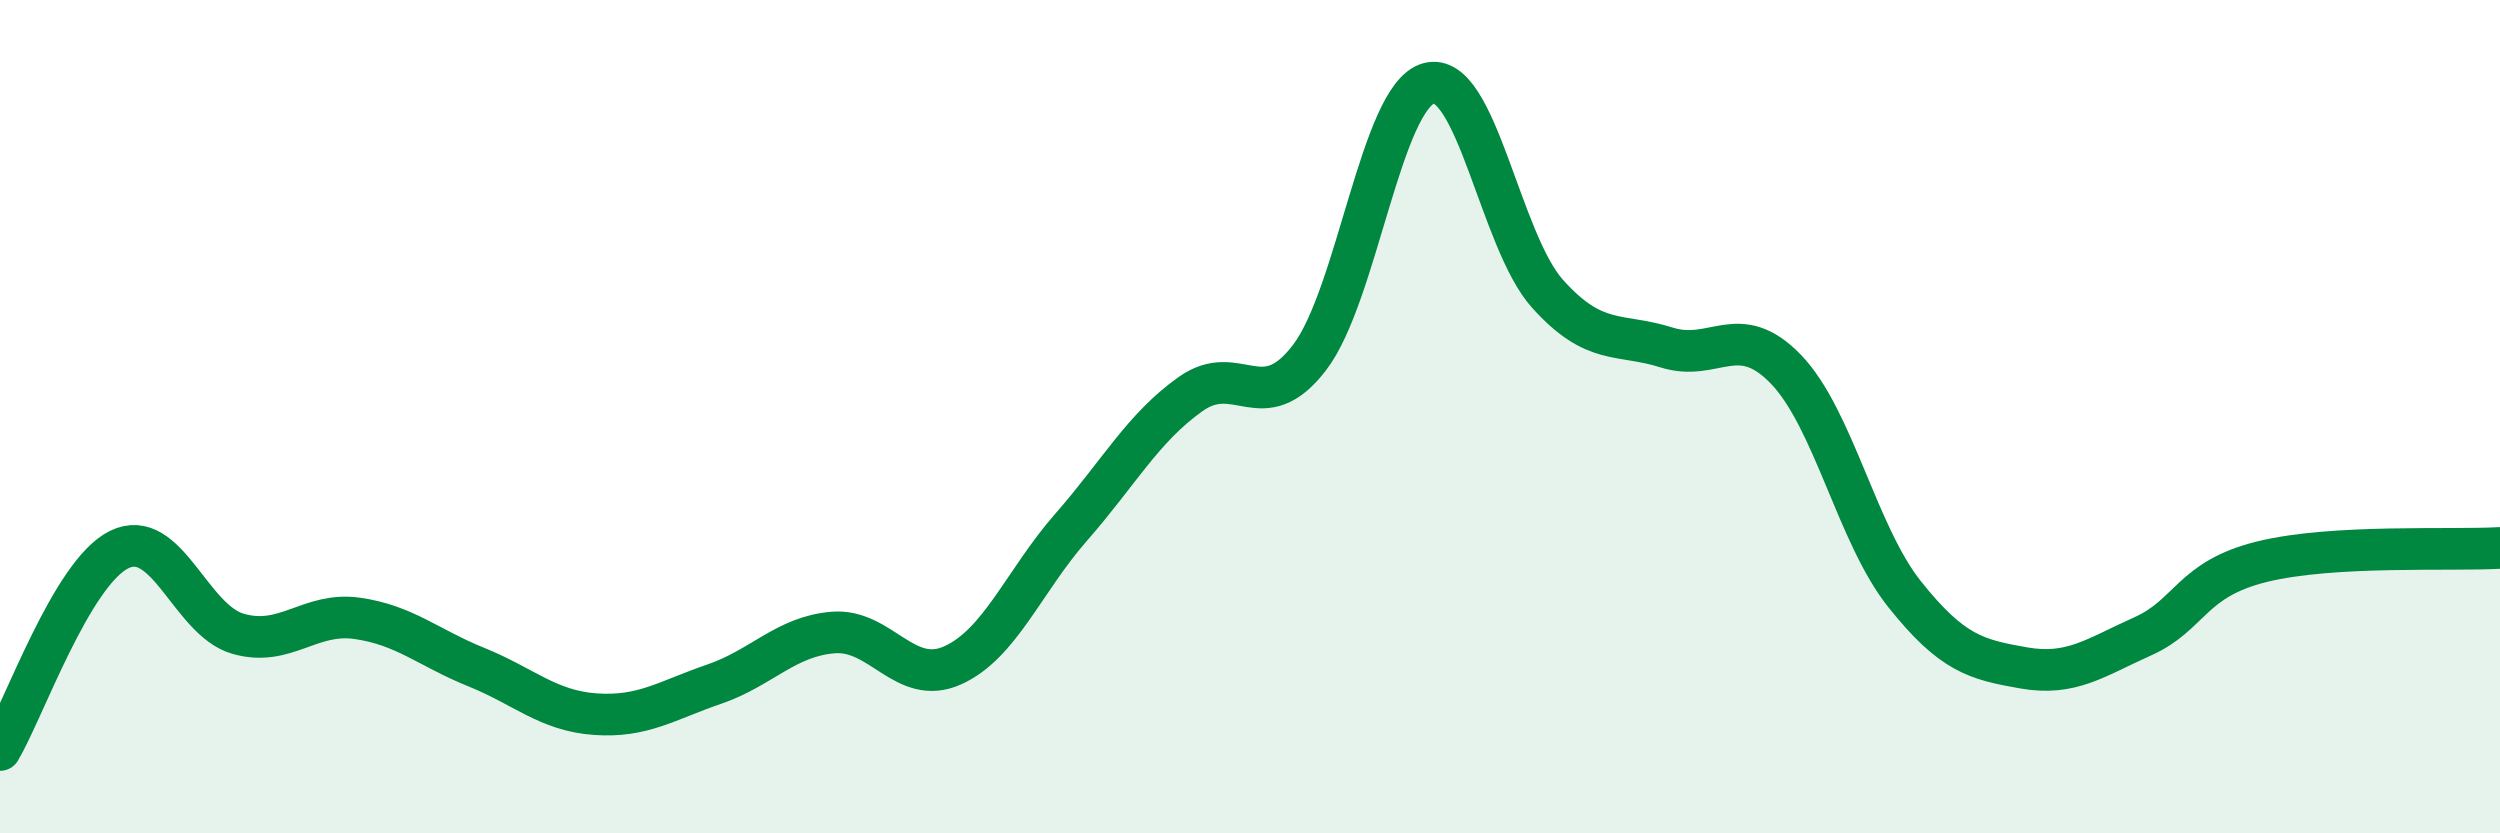
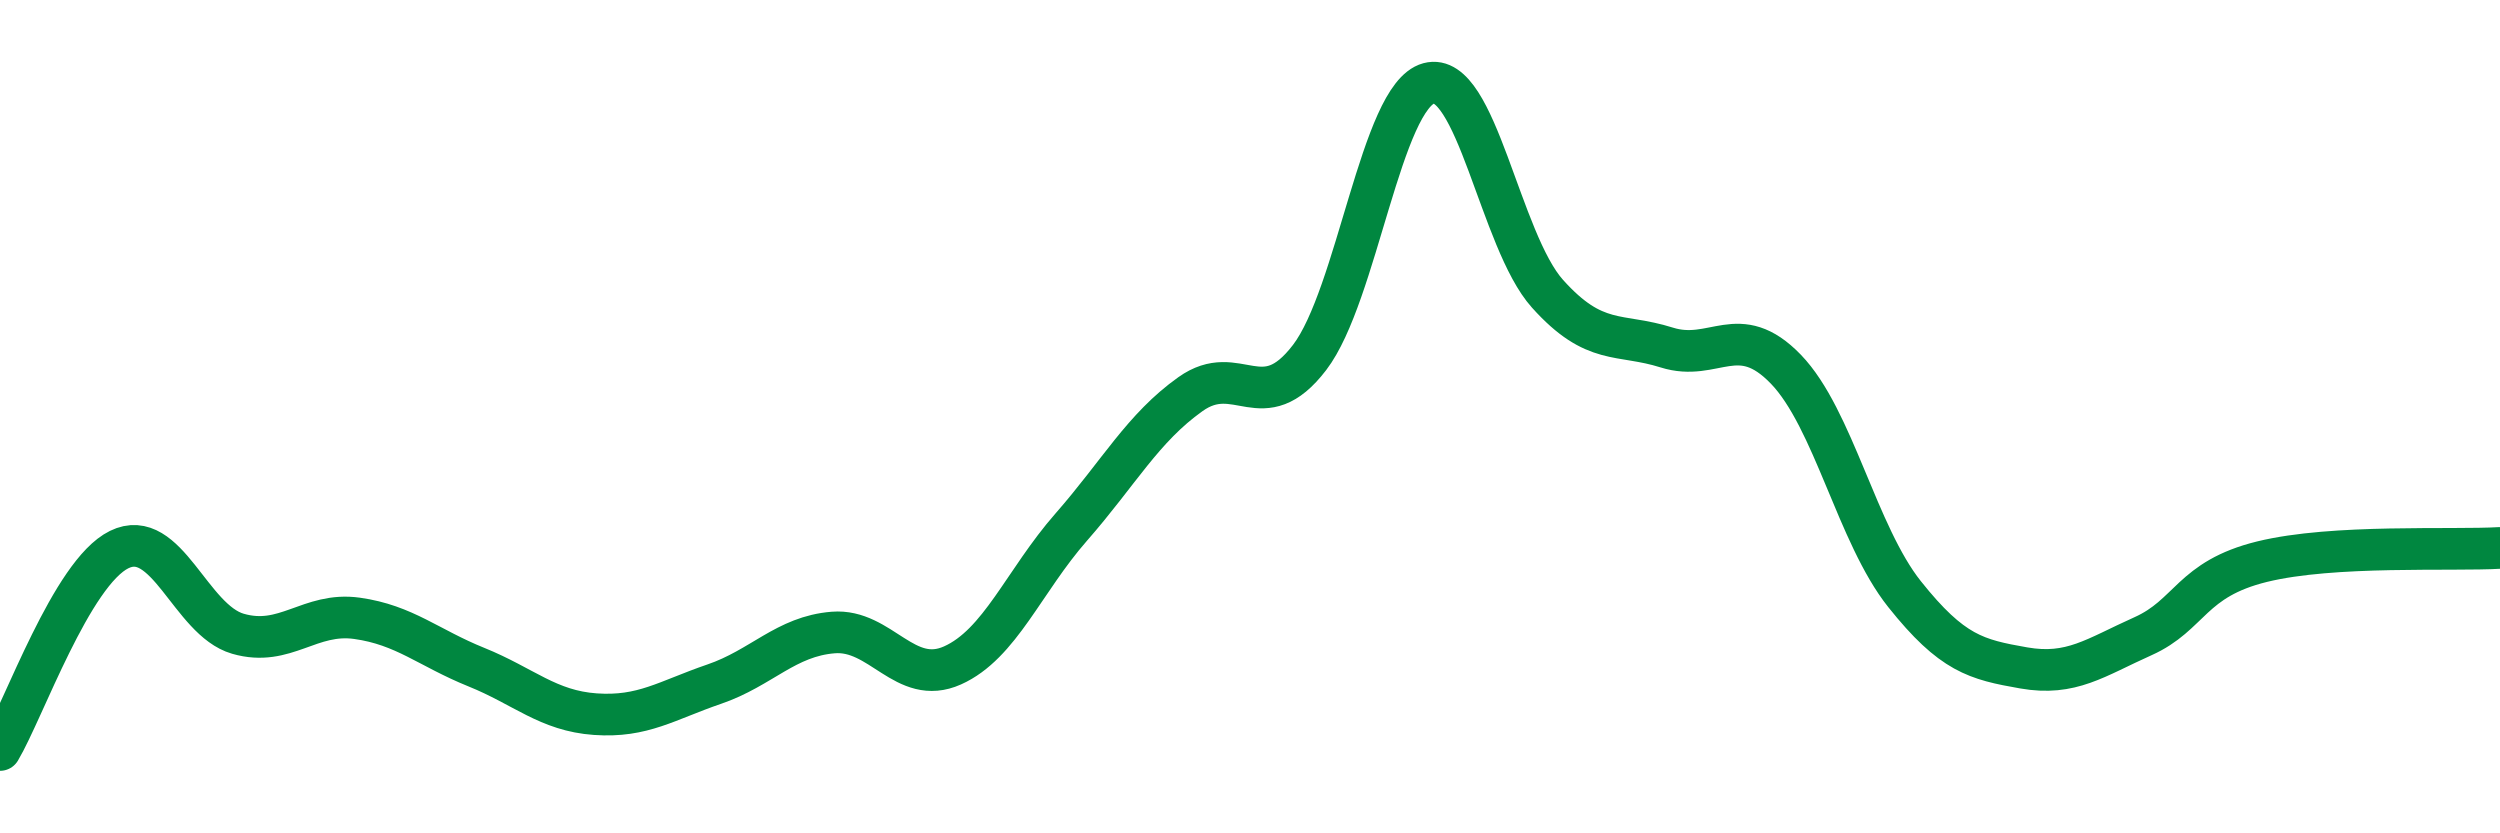
<svg xmlns="http://www.w3.org/2000/svg" width="60" height="20" viewBox="0 0 60 20">
-   <path d="M 0,18 C 0.57,17.04 1.72,13.75 2.86,13.19 C 4,12.63 4.57,14.88 5.71,15.21 C 6.85,15.54 7.43,14.68 8.57,14.84 C 9.71,15 10.29,15.55 11.43,16.01 C 12.57,16.47 13.15,17.06 14.29,17.14 C 15.43,17.22 16,16.81 17.14,16.42 C 18.28,16.03 18.86,15.27 20,15.18 C 21.14,15.09 21.72,16.48 22.86,15.97 C 24,15.46 24.57,13.95 25.71,12.65 C 26.85,11.35 27.43,10.27 28.57,9.46 C 29.71,8.65 30.29,10.07 31.43,8.58 C 32.57,7.09 33.15,2.31 34.29,2 C 35.43,1.69 36,5.78 37.14,7.05 C 38.28,8.32 38.86,7.98 40,8.34 C 41.14,8.7 41.72,7.68 42.86,8.86 C 44,10.04 44.57,12.83 45.71,14.26 C 46.85,15.69 47.43,15.83 48.57,16.03 C 49.71,16.23 50.29,15.78 51.43,15.27 C 52.57,14.76 52.58,13.9 54.29,13.48 C 56,13.06 58.86,13.22 60,13.15L60 20L0 20Z" fill="#008740" opacity="0.1" stroke-linecap="round" stroke-linejoin="round" />
  <path d="M 0,18 C 0.57,17.04 1.72,13.75 2.86,13.19 C 4,12.63 4.57,14.88 5.71,15.21 C 6.85,15.54 7.43,14.68 8.57,14.84 C 9.71,15 10.29,15.55 11.43,16.01 C 12.57,16.47 13.15,17.06 14.29,17.14 C 15.43,17.22 16,16.81 17.14,16.42 C 18.28,16.03 18.86,15.27 20,15.18 C 21.14,15.09 21.72,16.48 22.86,15.97 C 24,15.46 24.57,13.95 25.71,12.65 C 26.85,11.35 27.43,10.27 28.57,9.46 C 29.71,8.65 30.29,10.07 31.43,8.58 C 32.57,7.09 33.15,2.31 34.29,2 C 35.43,1.69 36,5.78 37.14,7.05 C 38.28,8.32 38.86,7.98 40,8.34 C 41.14,8.7 41.72,7.68 42.86,8.86 C 44,10.04 44.57,12.83 45.71,14.26 C 46.85,15.69 47.43,15.83 48.57,16.03 C 49.71,16.23 50.29,15.78 51.43,15.27 C 52.57,14.76 52.58,13.9 54.29,13.48 C 56,13.06 58.86,13.22 60,13.15" stroke="#008740" stroke-width="1" fill="none" stroke-linecap="round" stroke-linejoin="round" />
</svg>